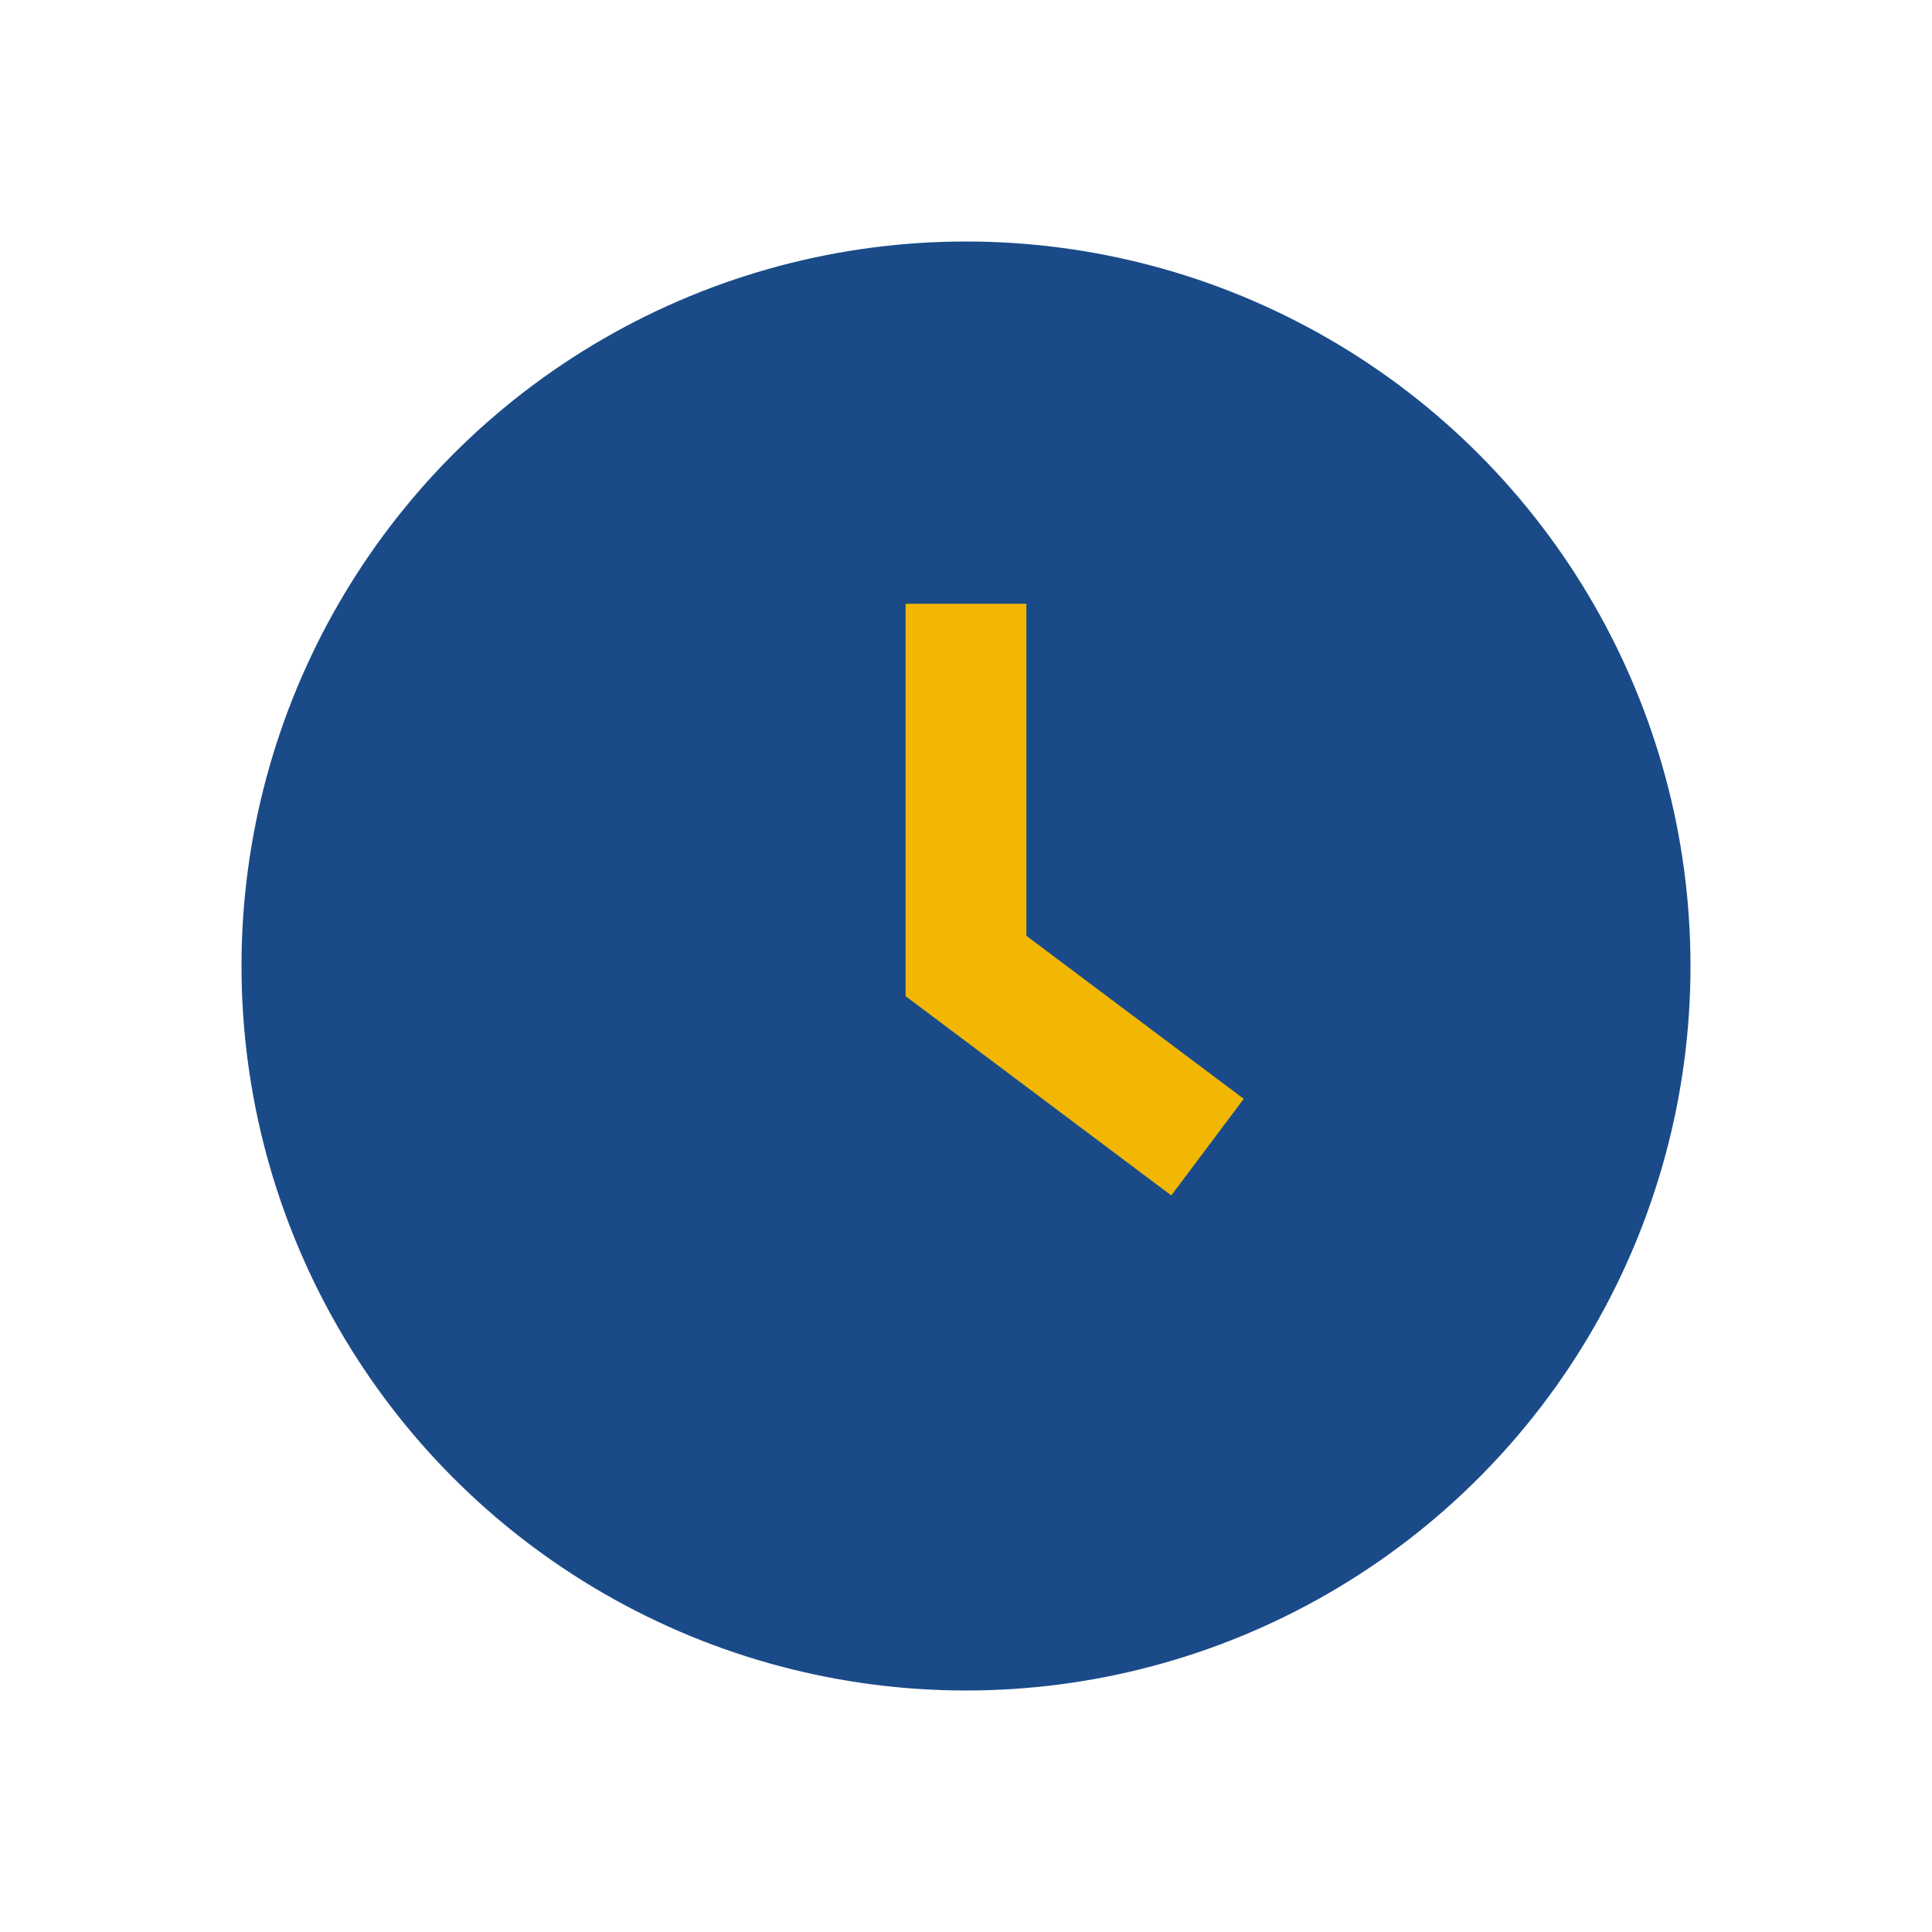
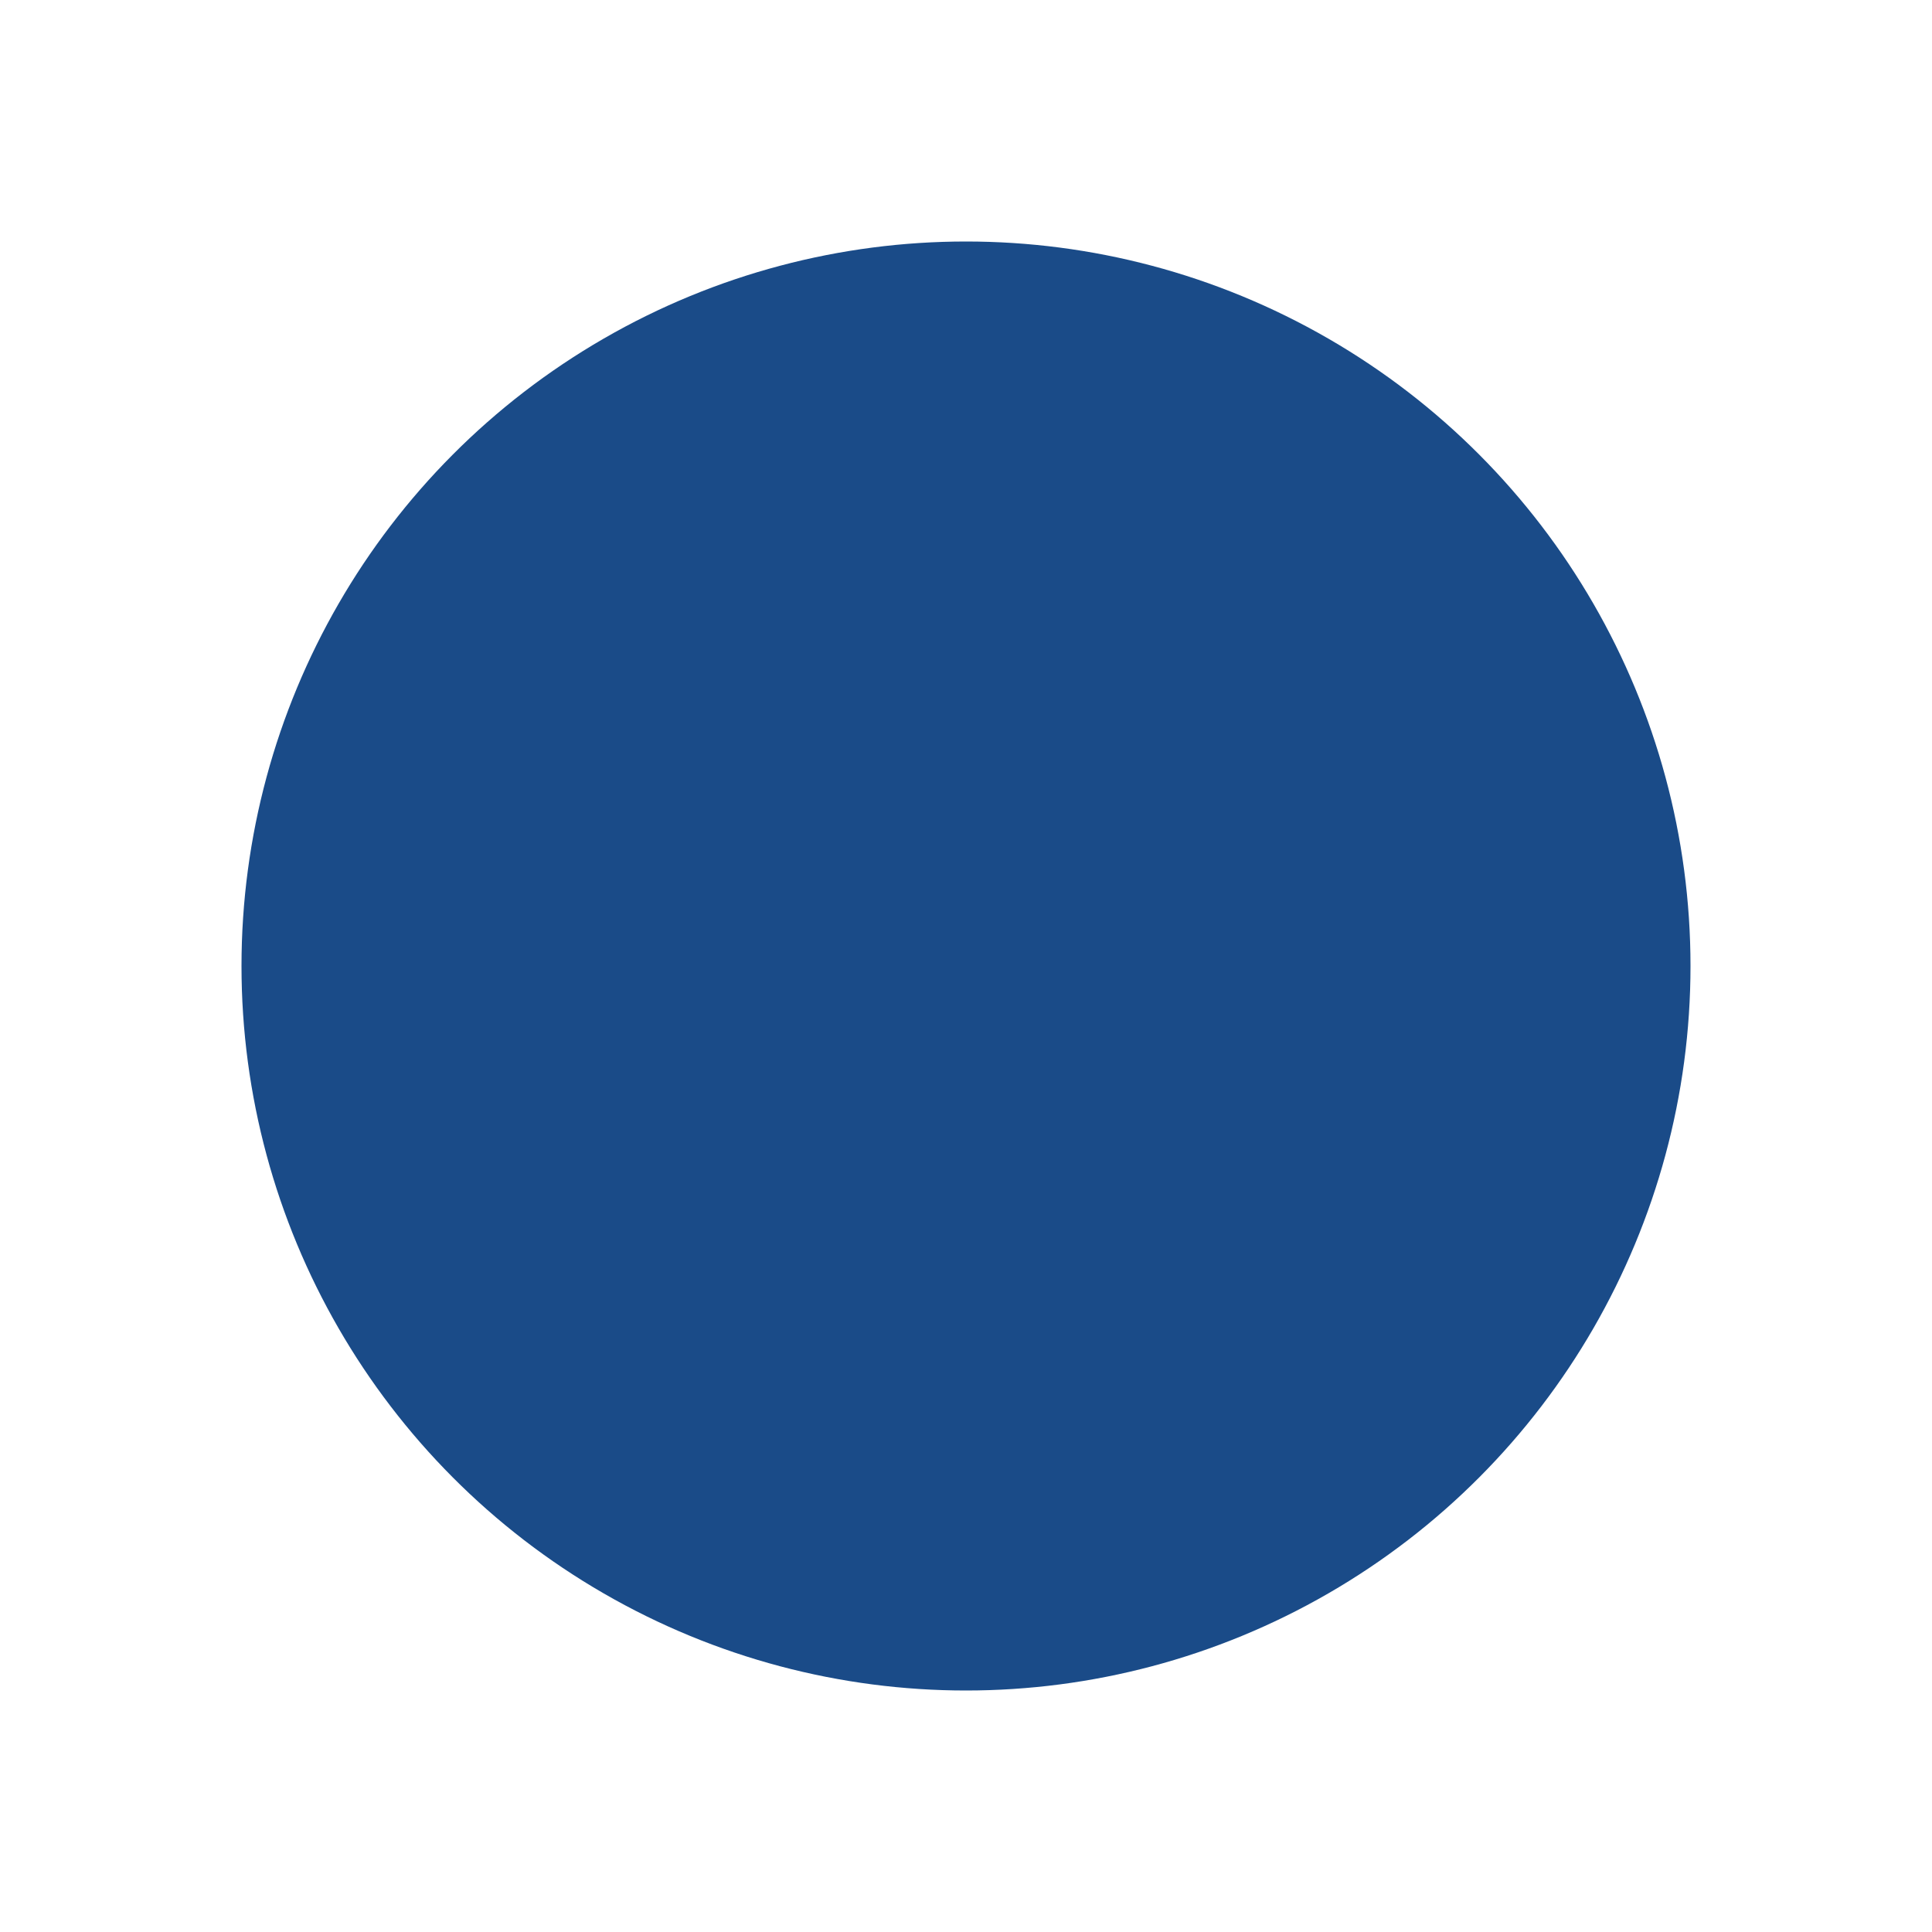
<svg xmlns="http://www.w3.org/2000/svg" width="32" height="32" viewBox="0 0 32 32">
  <circle cx="16" cy="16" r="12" fill="#1A4B88" />
-   <path d="M16 10v6l4 3" stroke="#F2B705" stroke-width="2" fill="none" />
</svg>